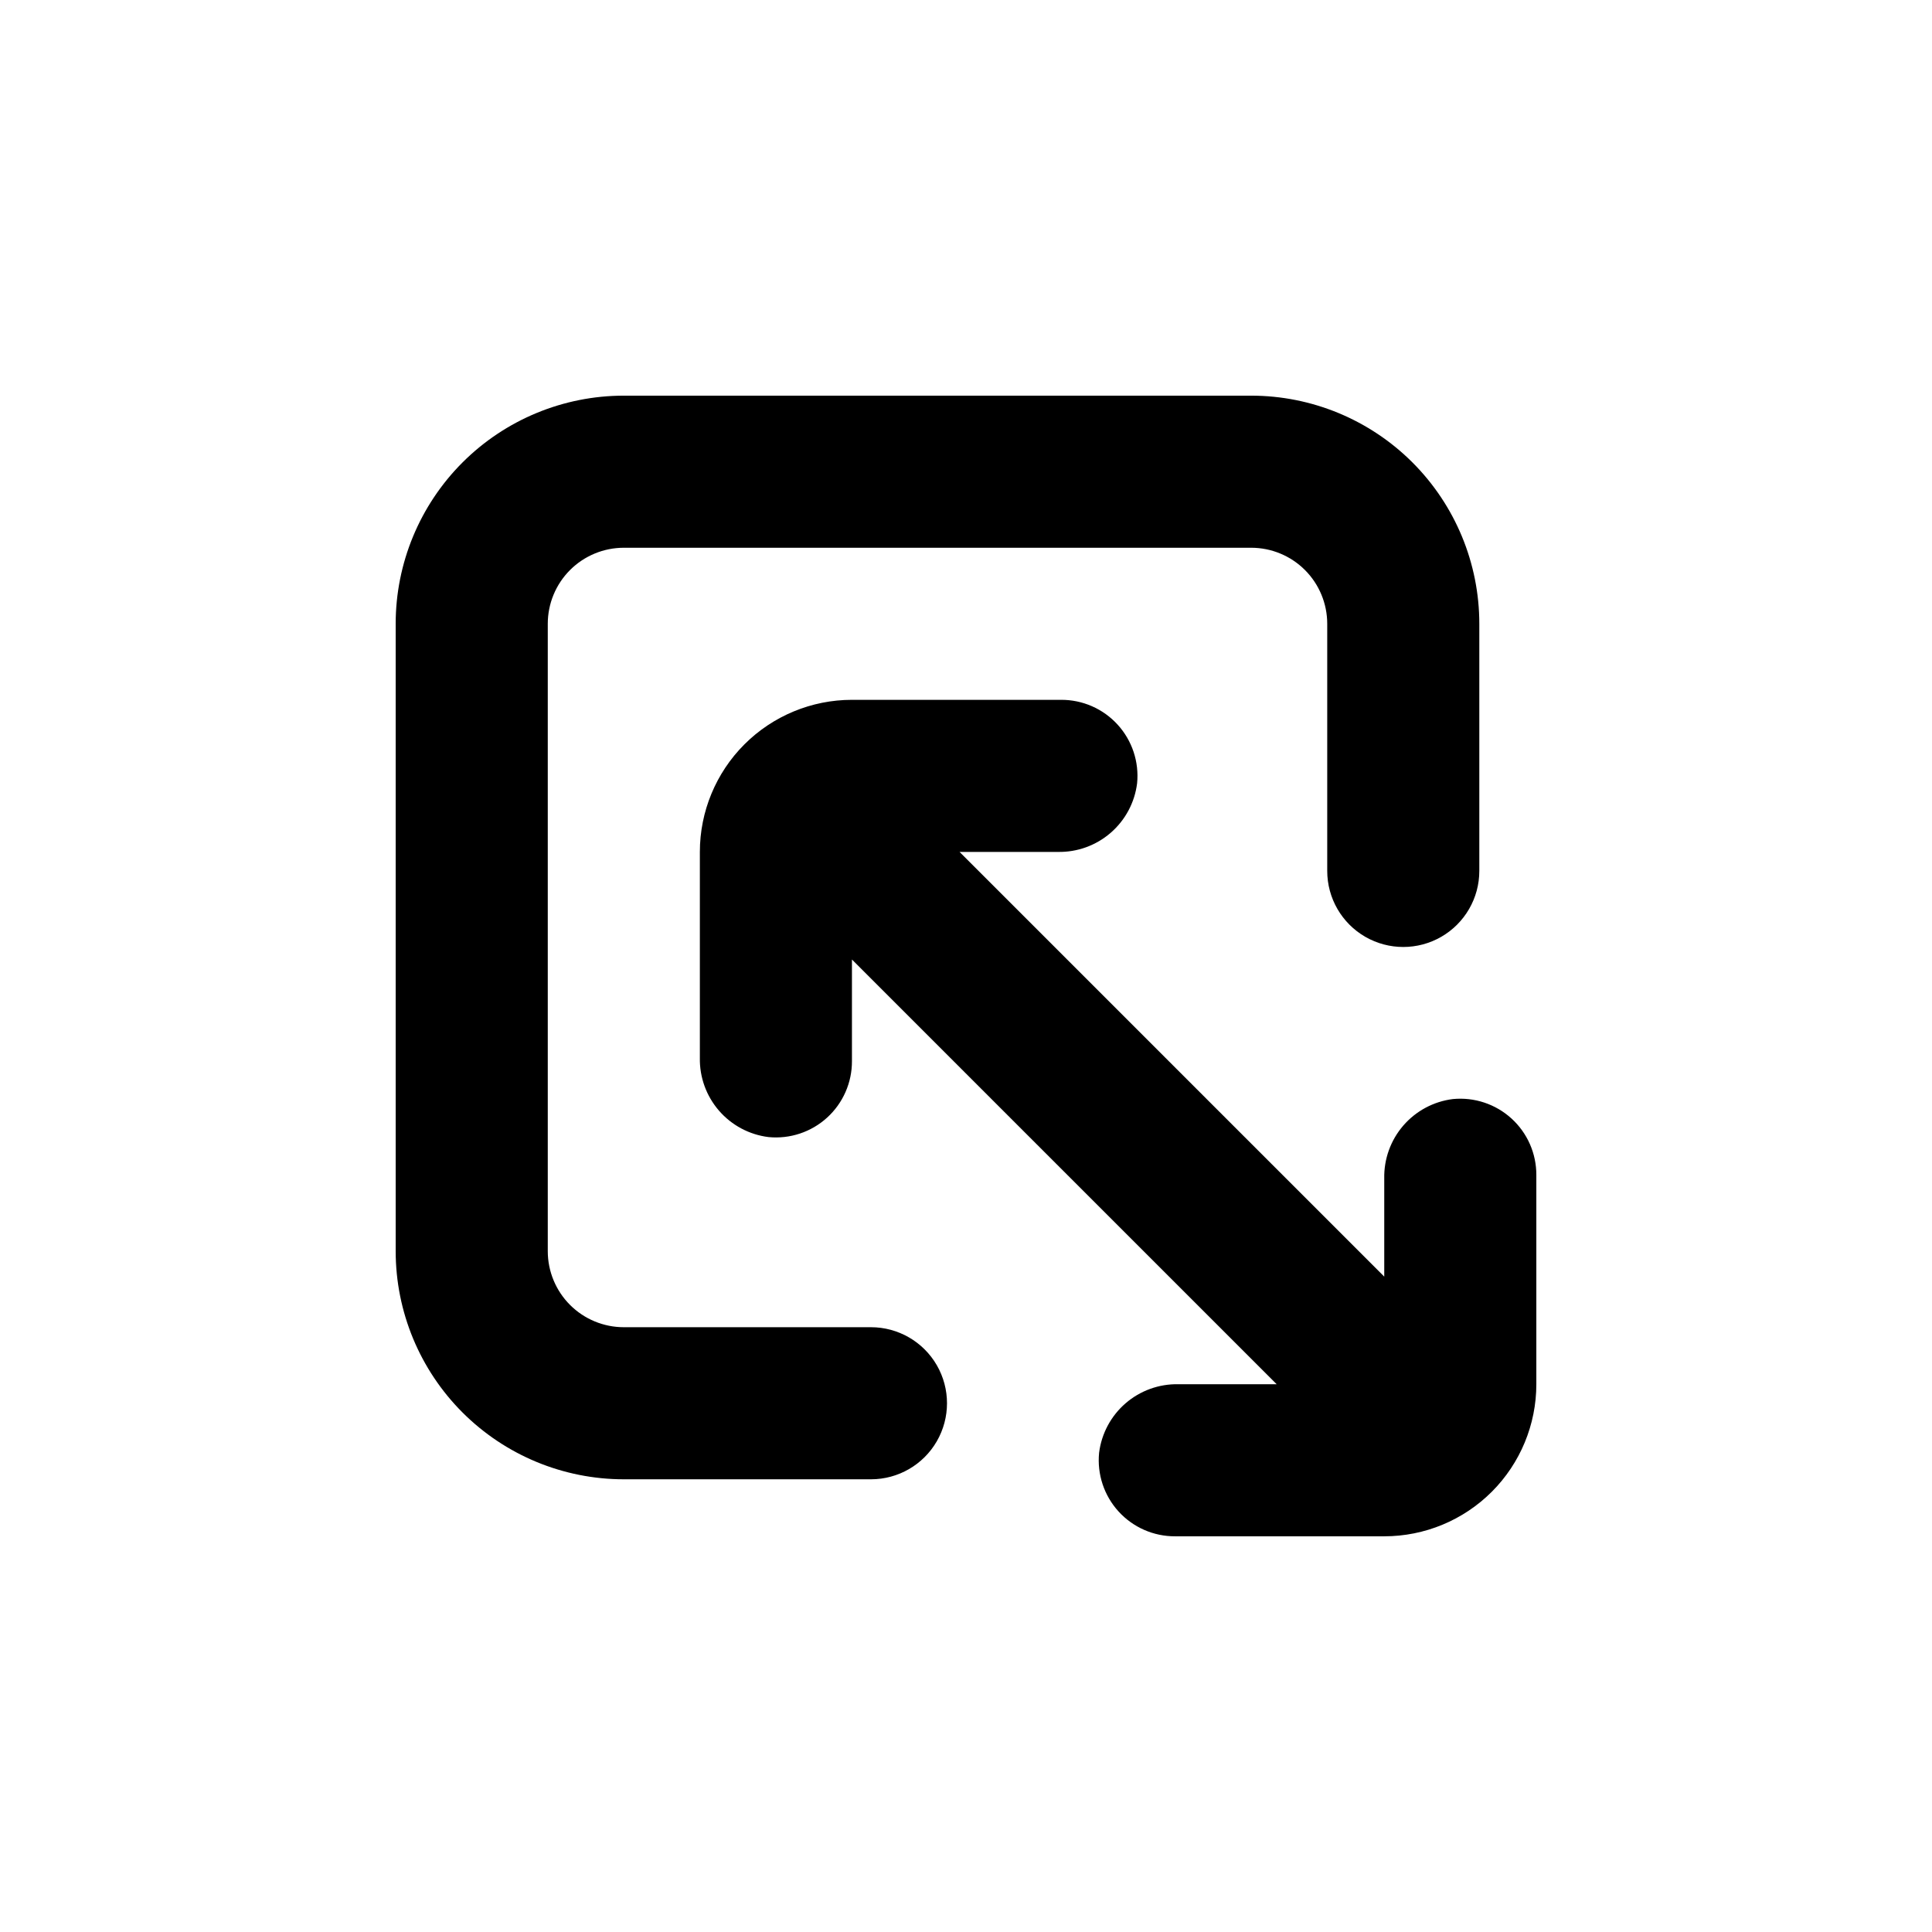
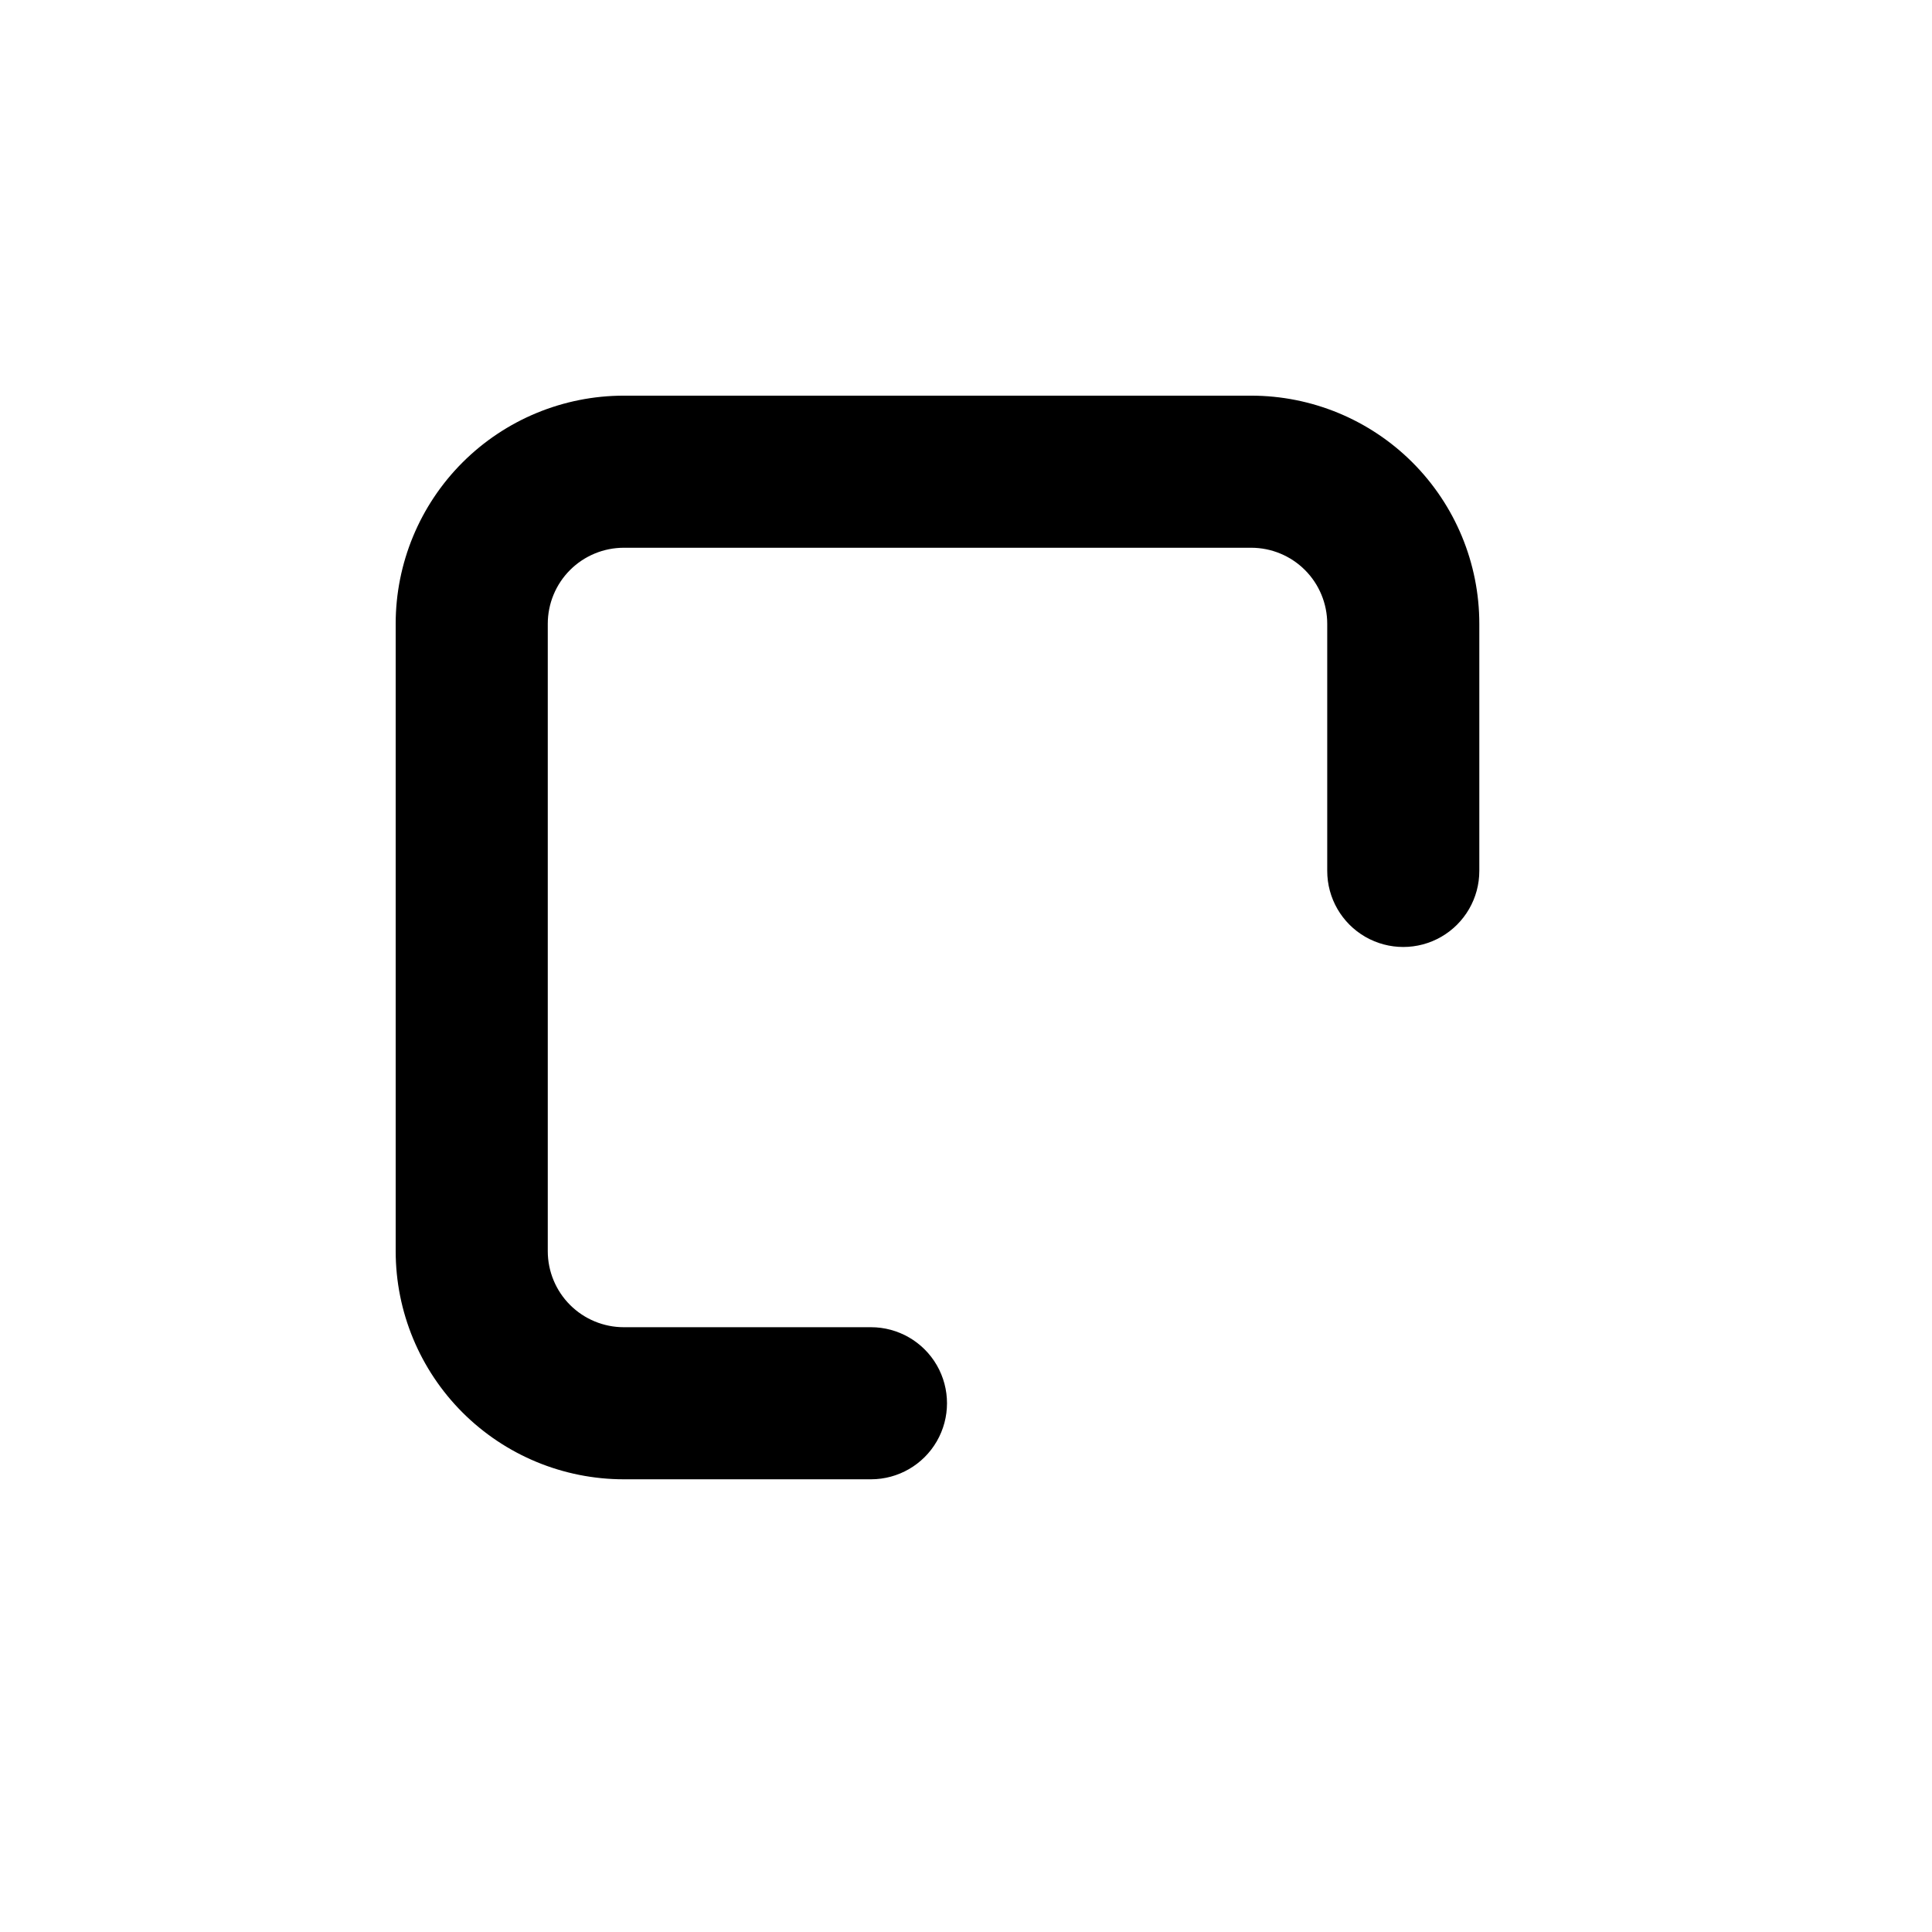
<svg xmlns="http://www.w3.org/2000/svg" fill="#000000" width="800px" height="800px" version="1.1" viewBox="144 144 512 512">
  <g>
-     <path d="m248.86 309.31v166.26c0 16.035 6.371 31.41 17.707 42.75 11.34 11.336 26.715 17.707 42.75 17.707h65.496c7.199 0 13.852-3.84 17.453-10.078 3.598-6.234 3.598-13.914 0-20.152-3.602-6.234-10.254-10.074-17.453-10.074h-65.496c-5.344 0-10.469-2.125-14.25-5.902-3.777-3.781-5.902-8.906-5.902-14.25v-166.26c0-5.344 2.125-10.469 5.902-14.25 3.781-3.777 8.906-5.902 14.25-5.902h166.26c5.344 0 10.469 2.125 14.25 5.902 3.777 3.781 5.902 8.906 5.902 14.25v65.496c0 7.199 3.84 13.852 10.074 17.453 6.238 3.598 13.918 3.598 20.152 0 6.238-3.602 10.078-10.254 10.078-17.453v-65.496c0-16.035-6.371-31.41-17.707-42.75-11.34-11.336-26.715-17.707-42.75-17.707h-166.26c-16.035 0-31.41 6.371-42.75 17.707-11.336 11.34-17.707 26.715-17.707 42.75z" />
-     <path d="m435.27 529.02c-0.555 5.676 1.32 11.324 5.16 15.539 3.84 4.215 9.289 6.606 14.992 6.578h55.418c10.691 0 20.941-4.246 28.5-11.805 7.559-7.559 11.805-17.809 11.805-28.5v-55.418c0.027-5.703-2.363-11.152-6.578-14.992-4.215-3.84-9.863-5.715-15.539-5.16-5.09 0.633-9.77 3.133-13.129 7.012-3.356 3.879-5.16 8.867-5.059 13.996v26.047l-112.55-112.55h26.047c5.133 0.102 10.117-1.699 13.996-5.059 3.883-3.359 6.379-8.035 7.012-13.129 0.559-5.676-1.316-11.32-5.16-15.539-3.84-4.215-9.289-6.606-14.992-6.578h-55.418c-10.688 0-20.941 4.246-28.5 11.805-7.559 7.559-11.805 17.812-11.805 28.5v54.562c-0.102 5.133 1.703 10.117 5.059 13.996 3.359 3.883 8.035 6.379 13.129 7.012 5.676 0.559 11.324-1.316 15.539-5.16 4.215-3.84 6.606-9.289 6.578-14.992v-26.902l112.55 112.55h-26.047c-5.129-0.102-10.117 1.703-13.996 5.059-3.879 3.359-6.379 8.039-7.012 13.129z" />
+     <path d="m248.86 309.31v166.26c0 16.035 6.371 31.41 17.707 42.75 11.34 11.336 26.715 17.707 42.75 17.707h65.496c7.199 0 13.852-3.84 17.453-10.078 3.598-6.234 3.598-13.914 0-20.152-3.602-6.234-10.254-10.074-17.453-10.074h-65.496c-5.344 0-10.469-2.125-14.25-5.902-3.777-3.781-5.902-8.906-5.902-14.25v-166.26c0-5.344 2.125-10.469 5.902-14.25 3.781-3.777 8.906-5.902 14.25-5.902h166.26c5.344 0 10.469 2.125 14.25 5.902 3.777 3.781 5.902 8.906 5.902 14.25v65.496c0 7.199 3.84 13.852 10.074 17.453 6.238 3.598 13.918 3.598 20.152 0 6.238-3.602 10.078-10.254 10.078-17.453v-65.496c0-16.035-6.371-31.41-17.707-42.75-11.34-11.336-26.715-17.707-42.75-17.707h-166.26c-16.035 0-31.41 6.371-42.75 17.707-11.336 11.34-17.707 26.715-17.707 42.75" />
  </g>
</svg>